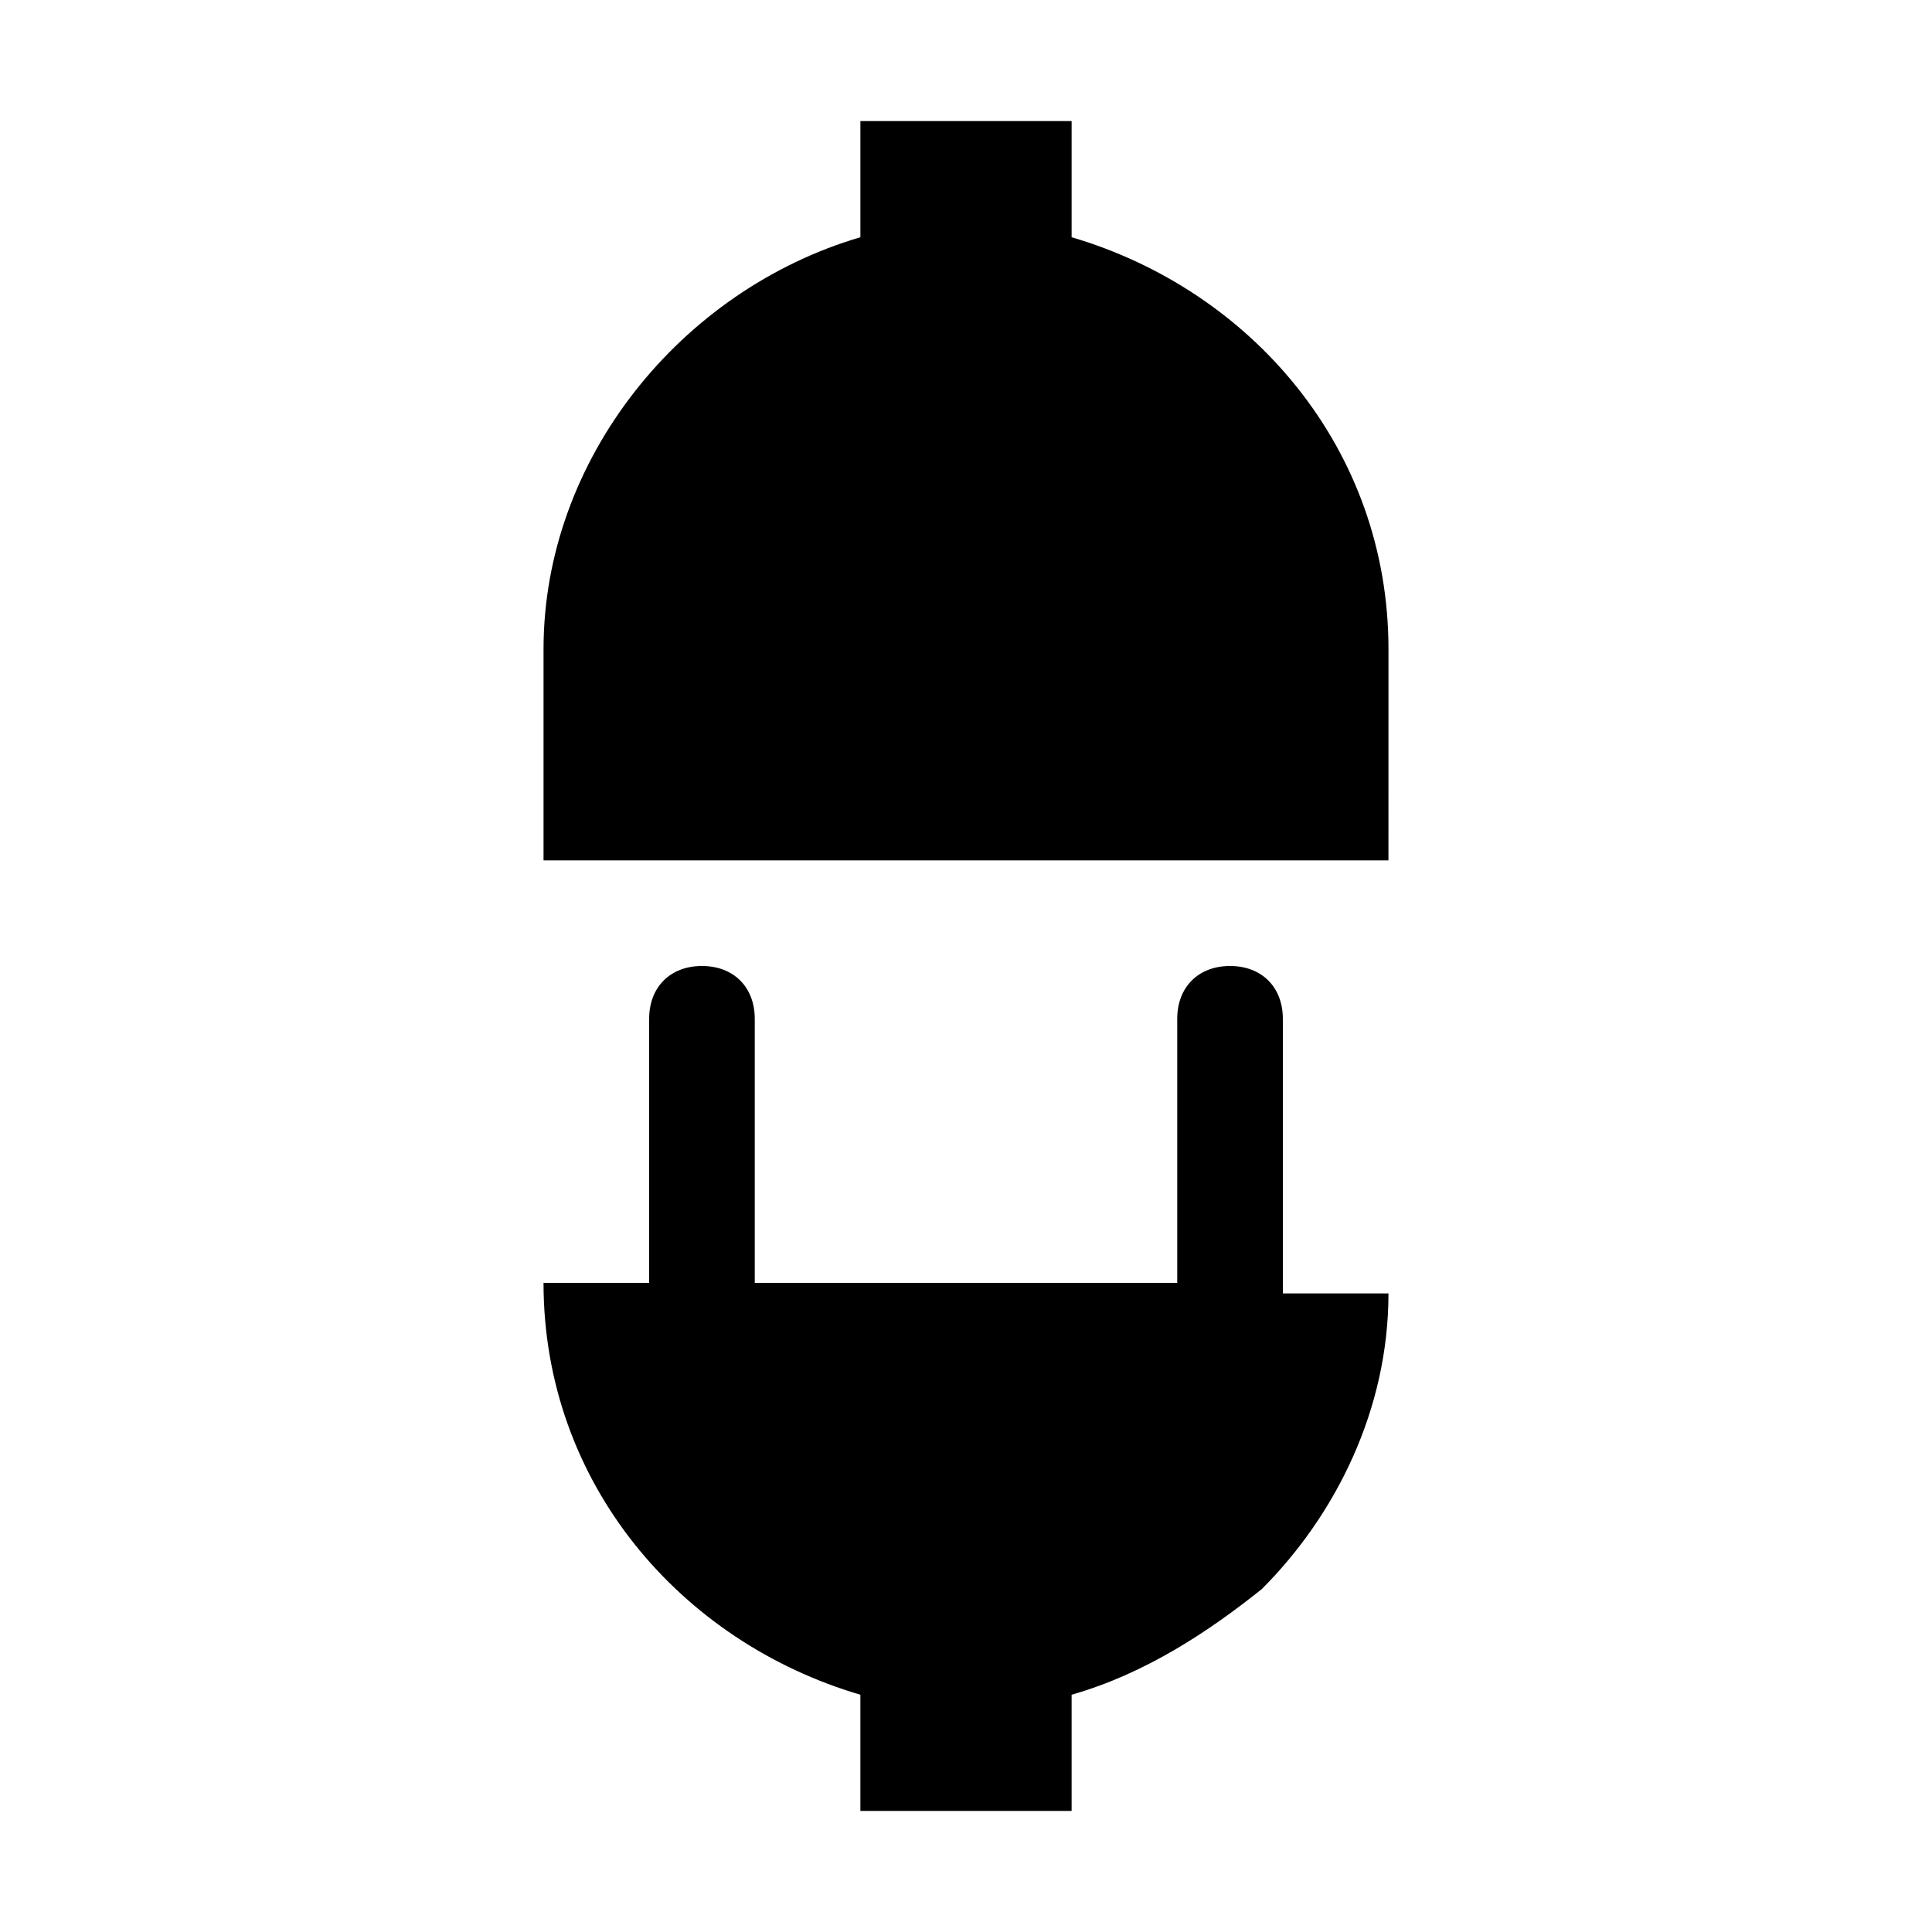
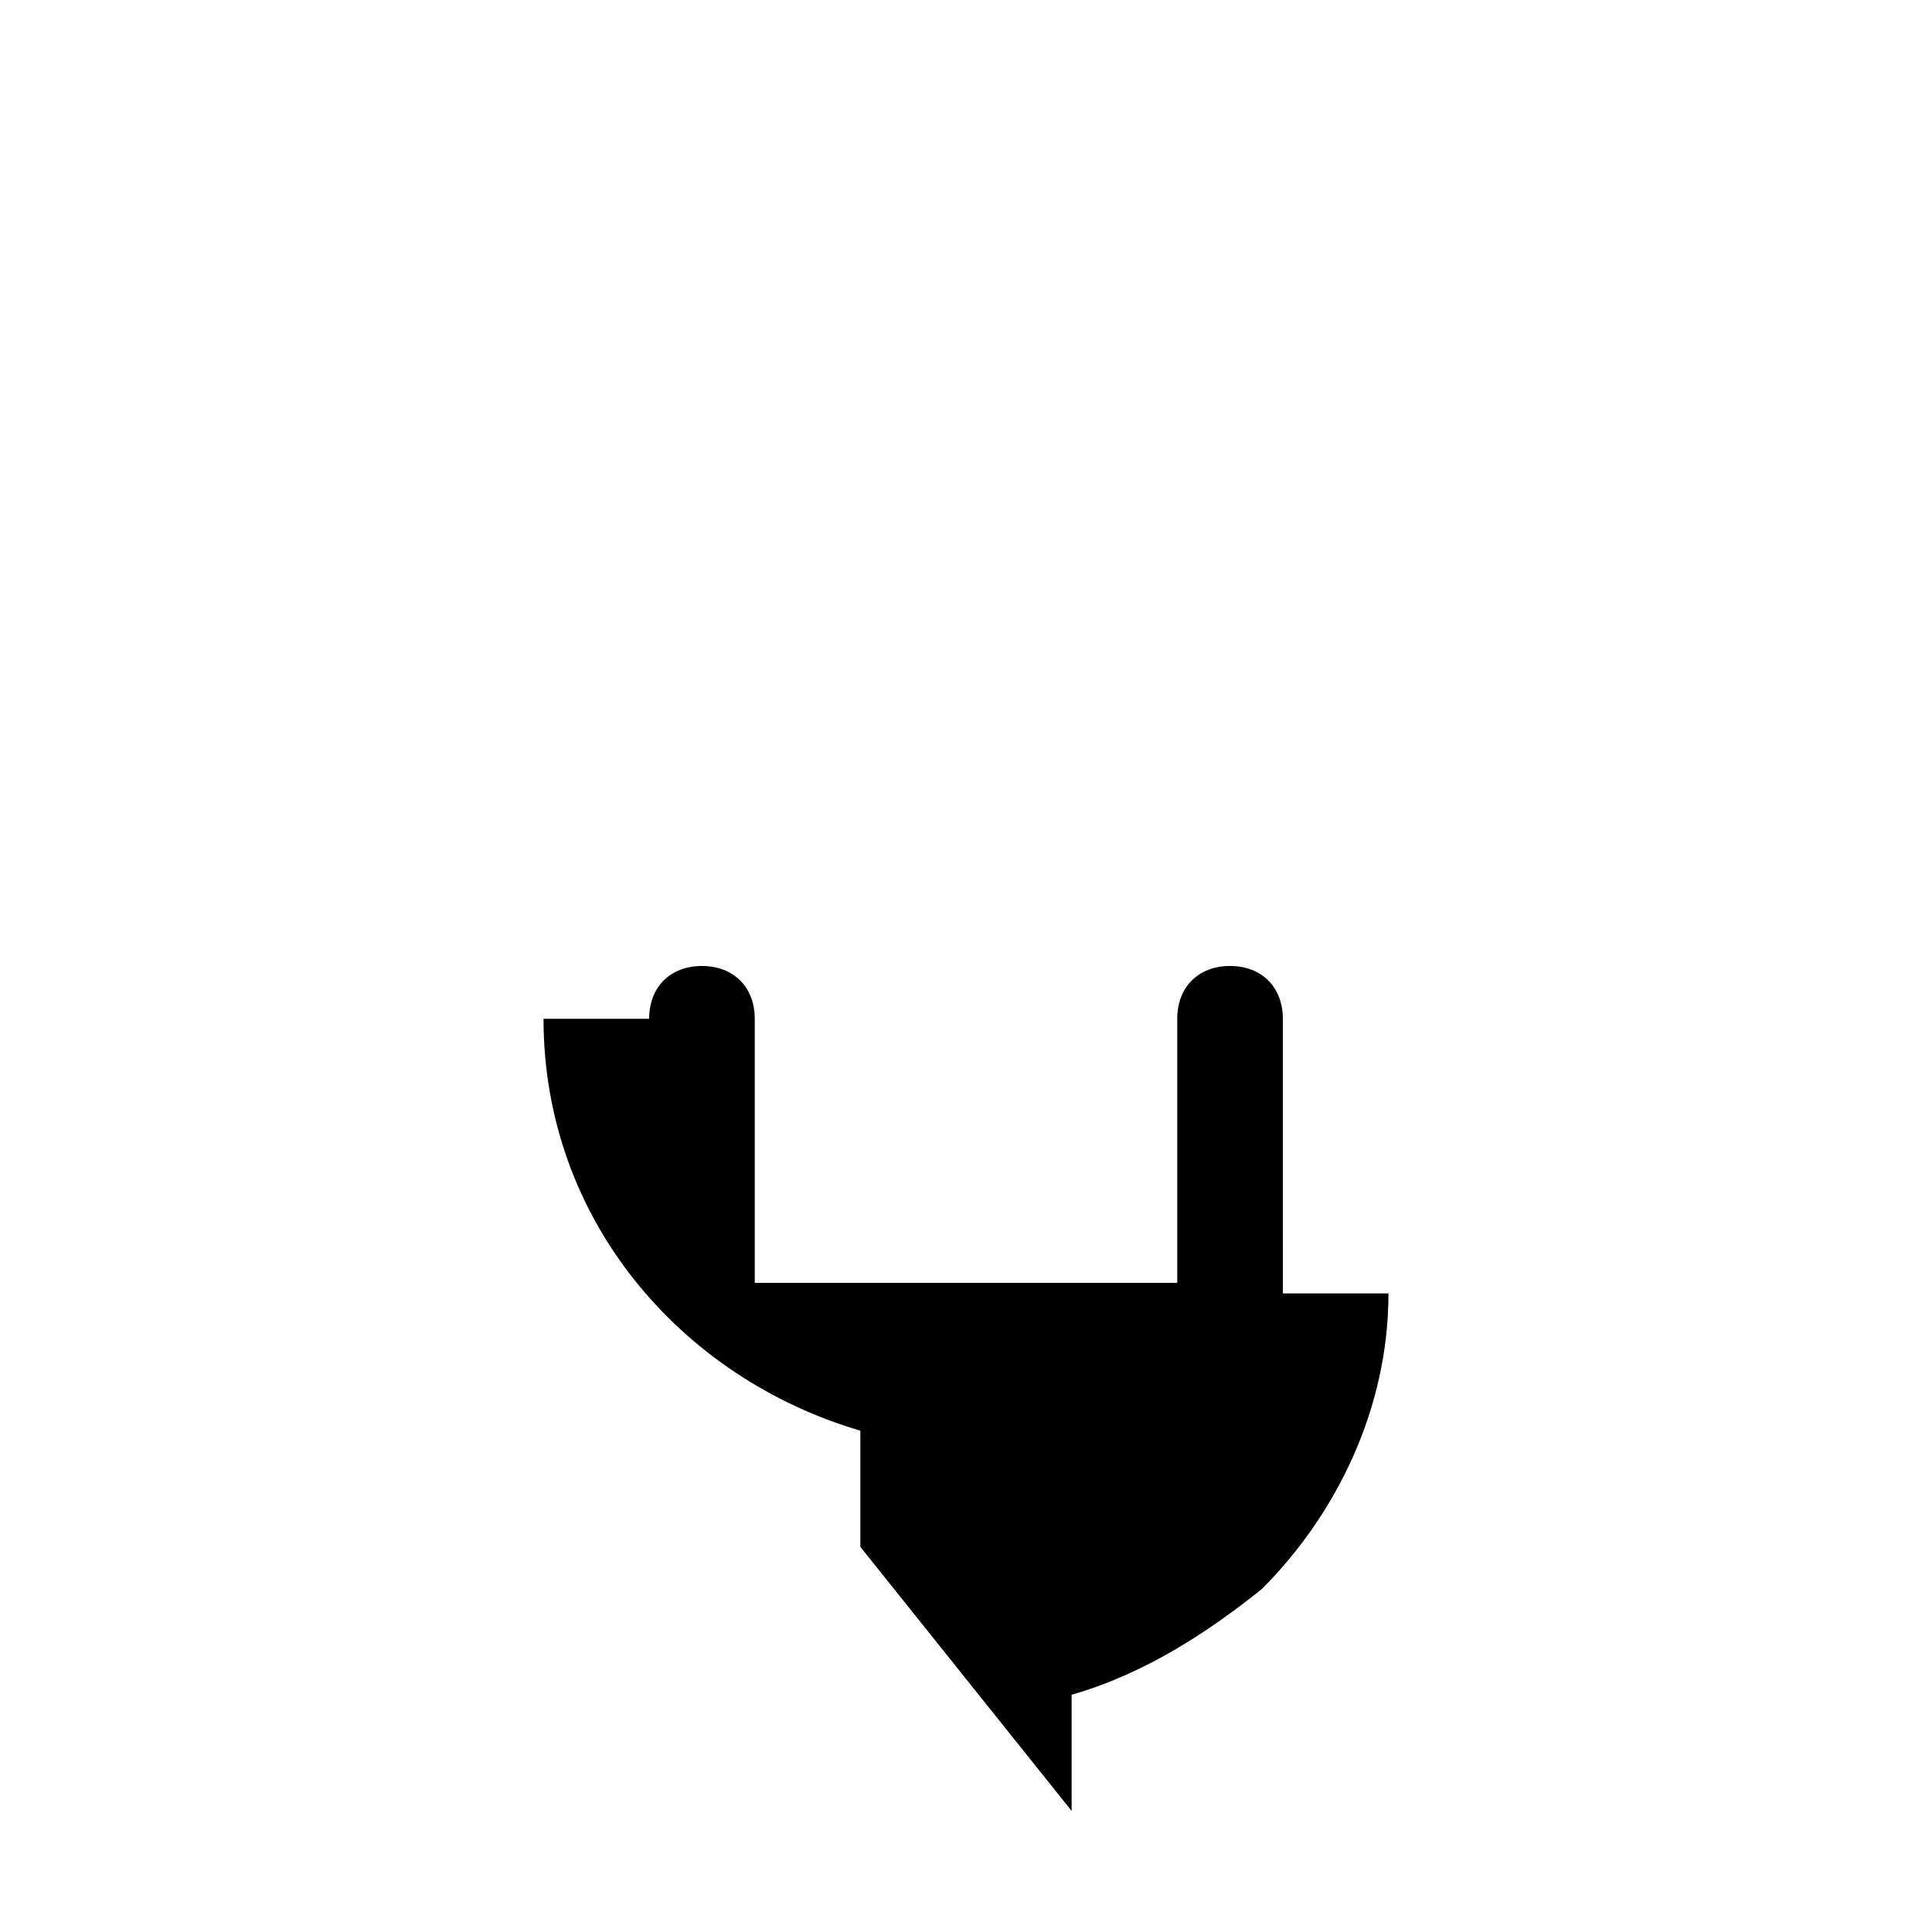
<svg xmlns="http://www.w3.org/2000/svg" fill="#000000" width="800px" height="800px" version="1.1" viewBox="144 144 512 512">
  <g>
-     <path d="m427.99 623.91v-30.789c19.594-5.598 36.387-16.793 50.383-27.988 19.594-19.594 33.586-47.582 33.586-78.371h-27.988l-0.004-72.773c0-8.395-5.598-13.992-13.992-13.992-8.398 0-13.996 5.598-13.996 13.992v69.973h-111.96v-69.973c0-8.395-5.598-13.992-13.996-13.992-8.395 0-13.992 5.598-13.992 13.992v69.973h-27.992c0 53.18 36.387 95.164 83.969 109.16v30.789z" />
-     <path d="m511.96 316.03c0-53.18-36.387-95.164-83.969-109.16v-30.789h-55.98v30.789c-47.582 13.996-83.969 58.777-83.969 109.16v55.98h223.91z" />
+     <path d="m427.99 623.91v-30.789c19.594-5.598 36.387-16.793 50.383-27.988 19.594-19.594 33.586-47.582 33.586-78.371h-27.988l-0.004-72.773c0-8.395-5.598-13.992-13.992-13.992-8.398 0-13.996 5.598-13.996 13.992v69.973h-111.96v-69.973c0-8.395-5.598-13.992-13.996-13.992-8.395 0-13.992 5.598-13.992 13.992h-27.992c0 53.18 36.387 95.164 83.969 109.16v30.789z" />
  </g>
</svg>